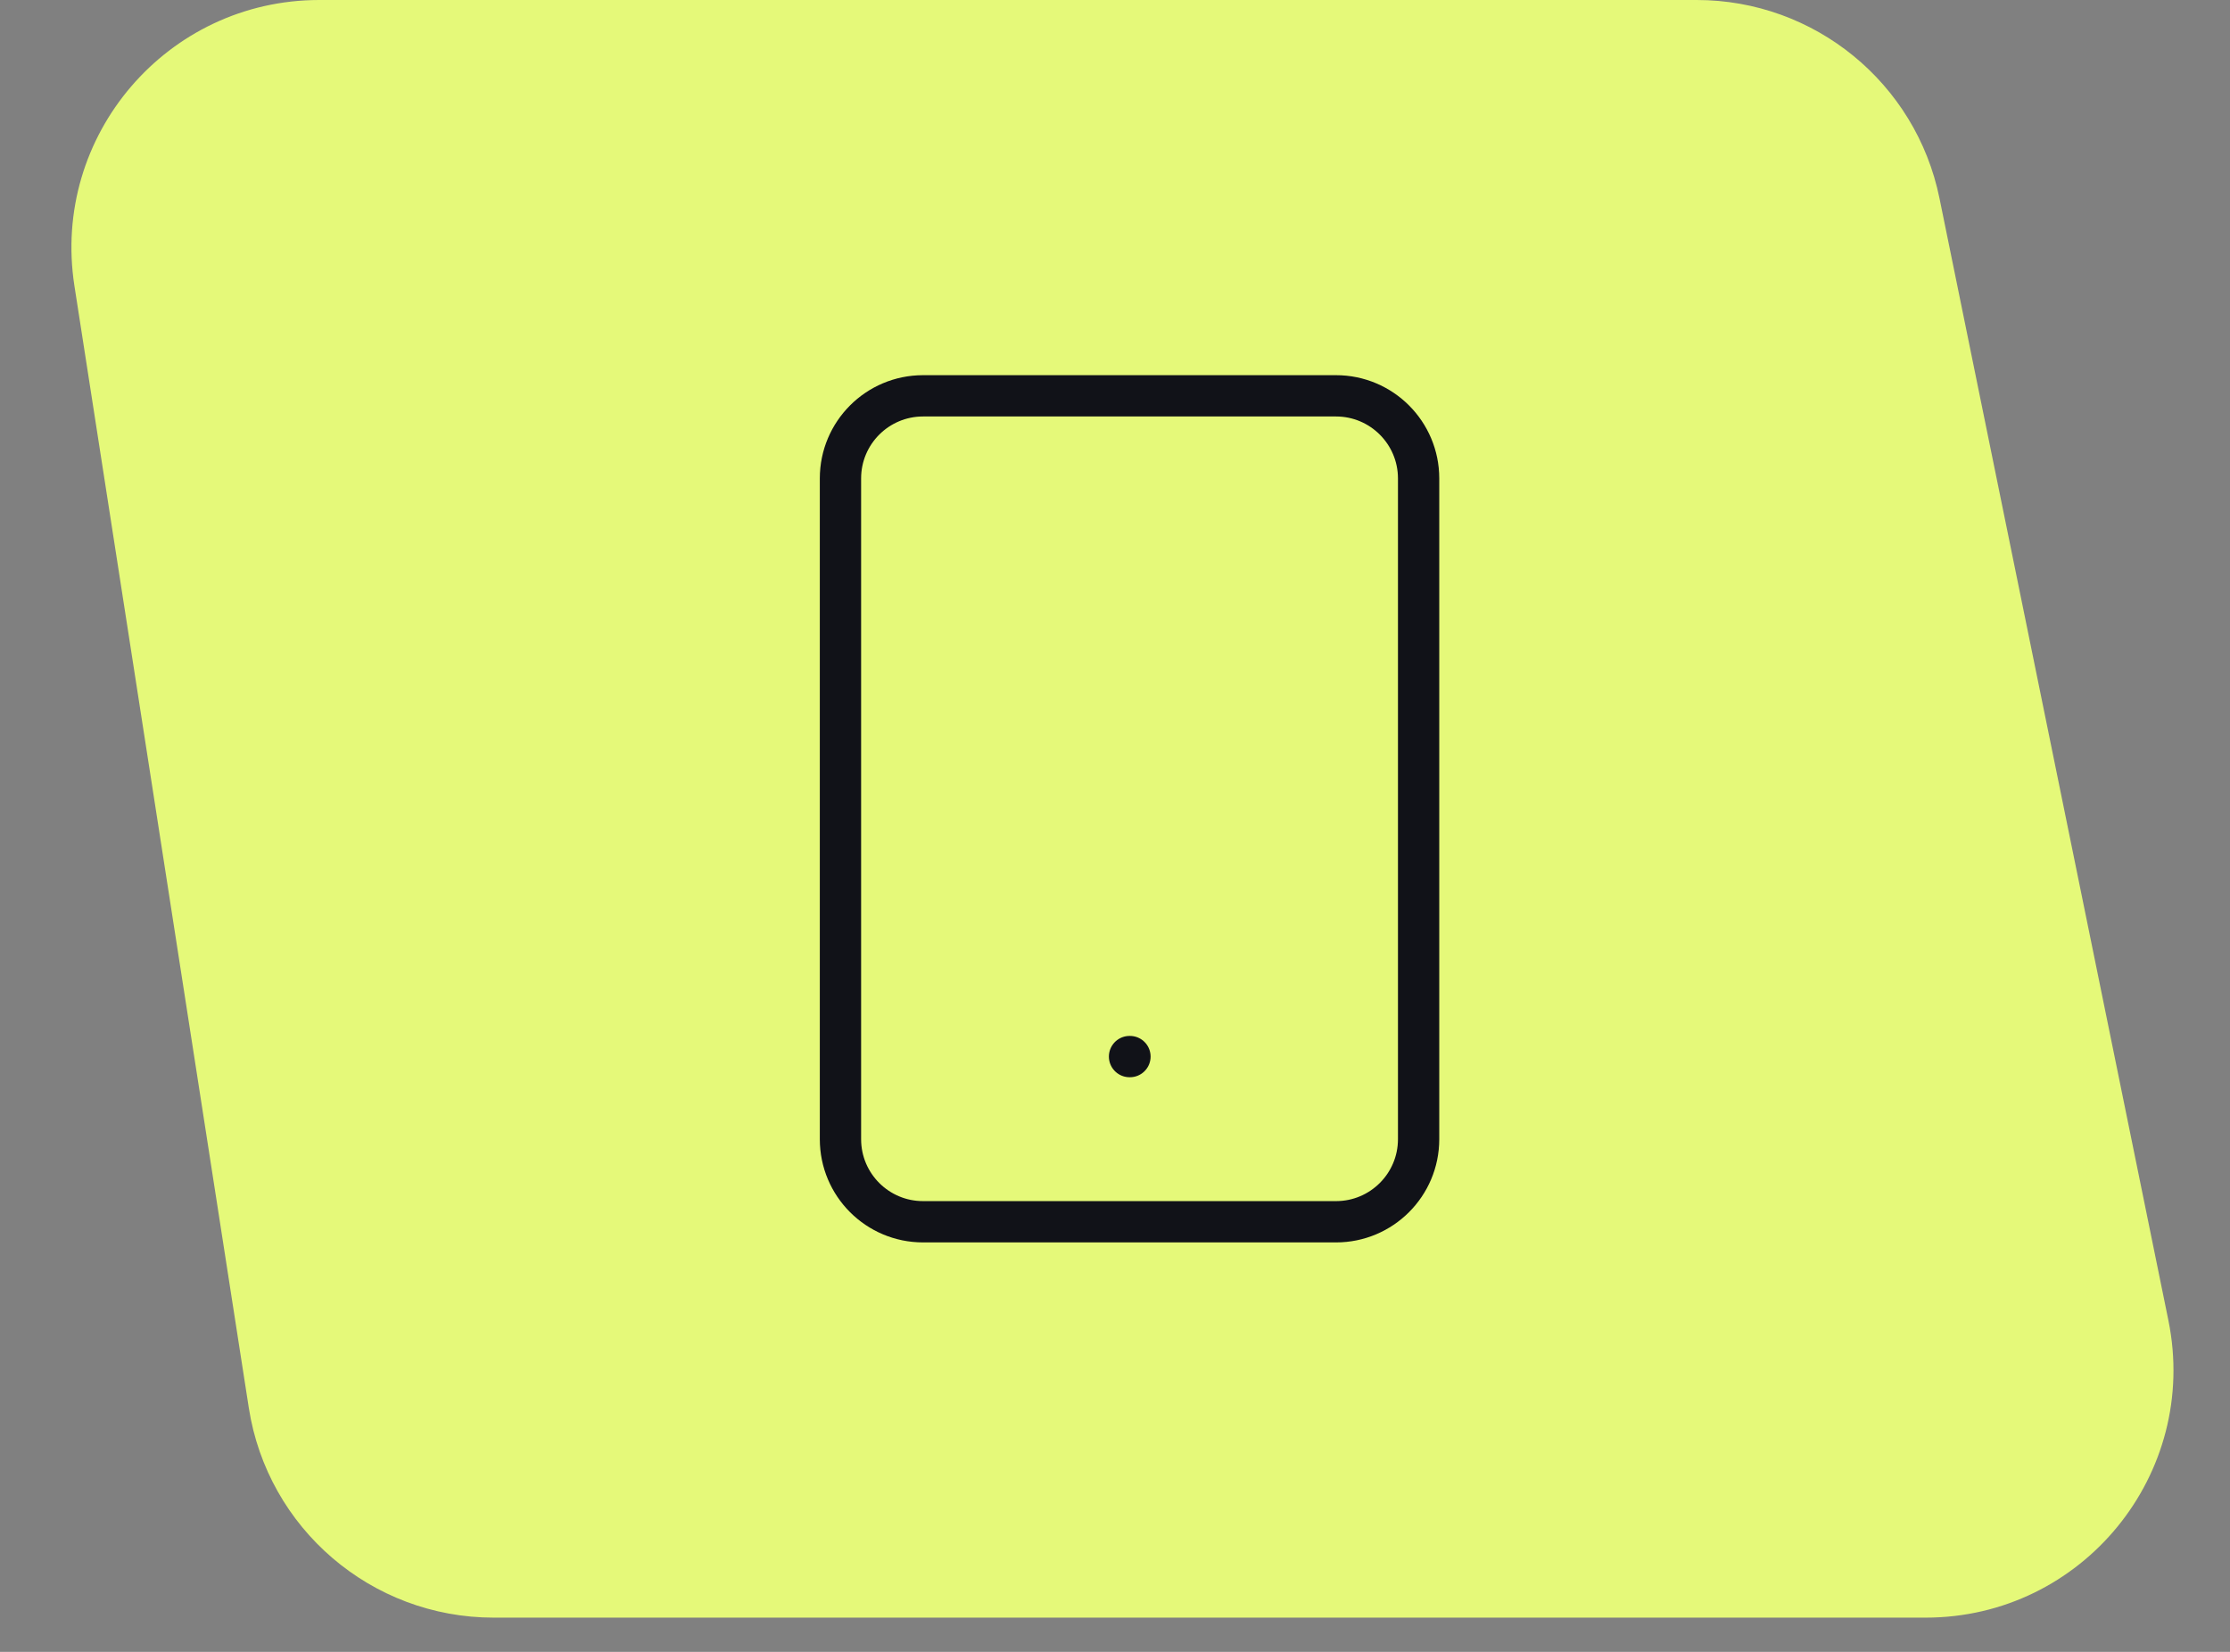
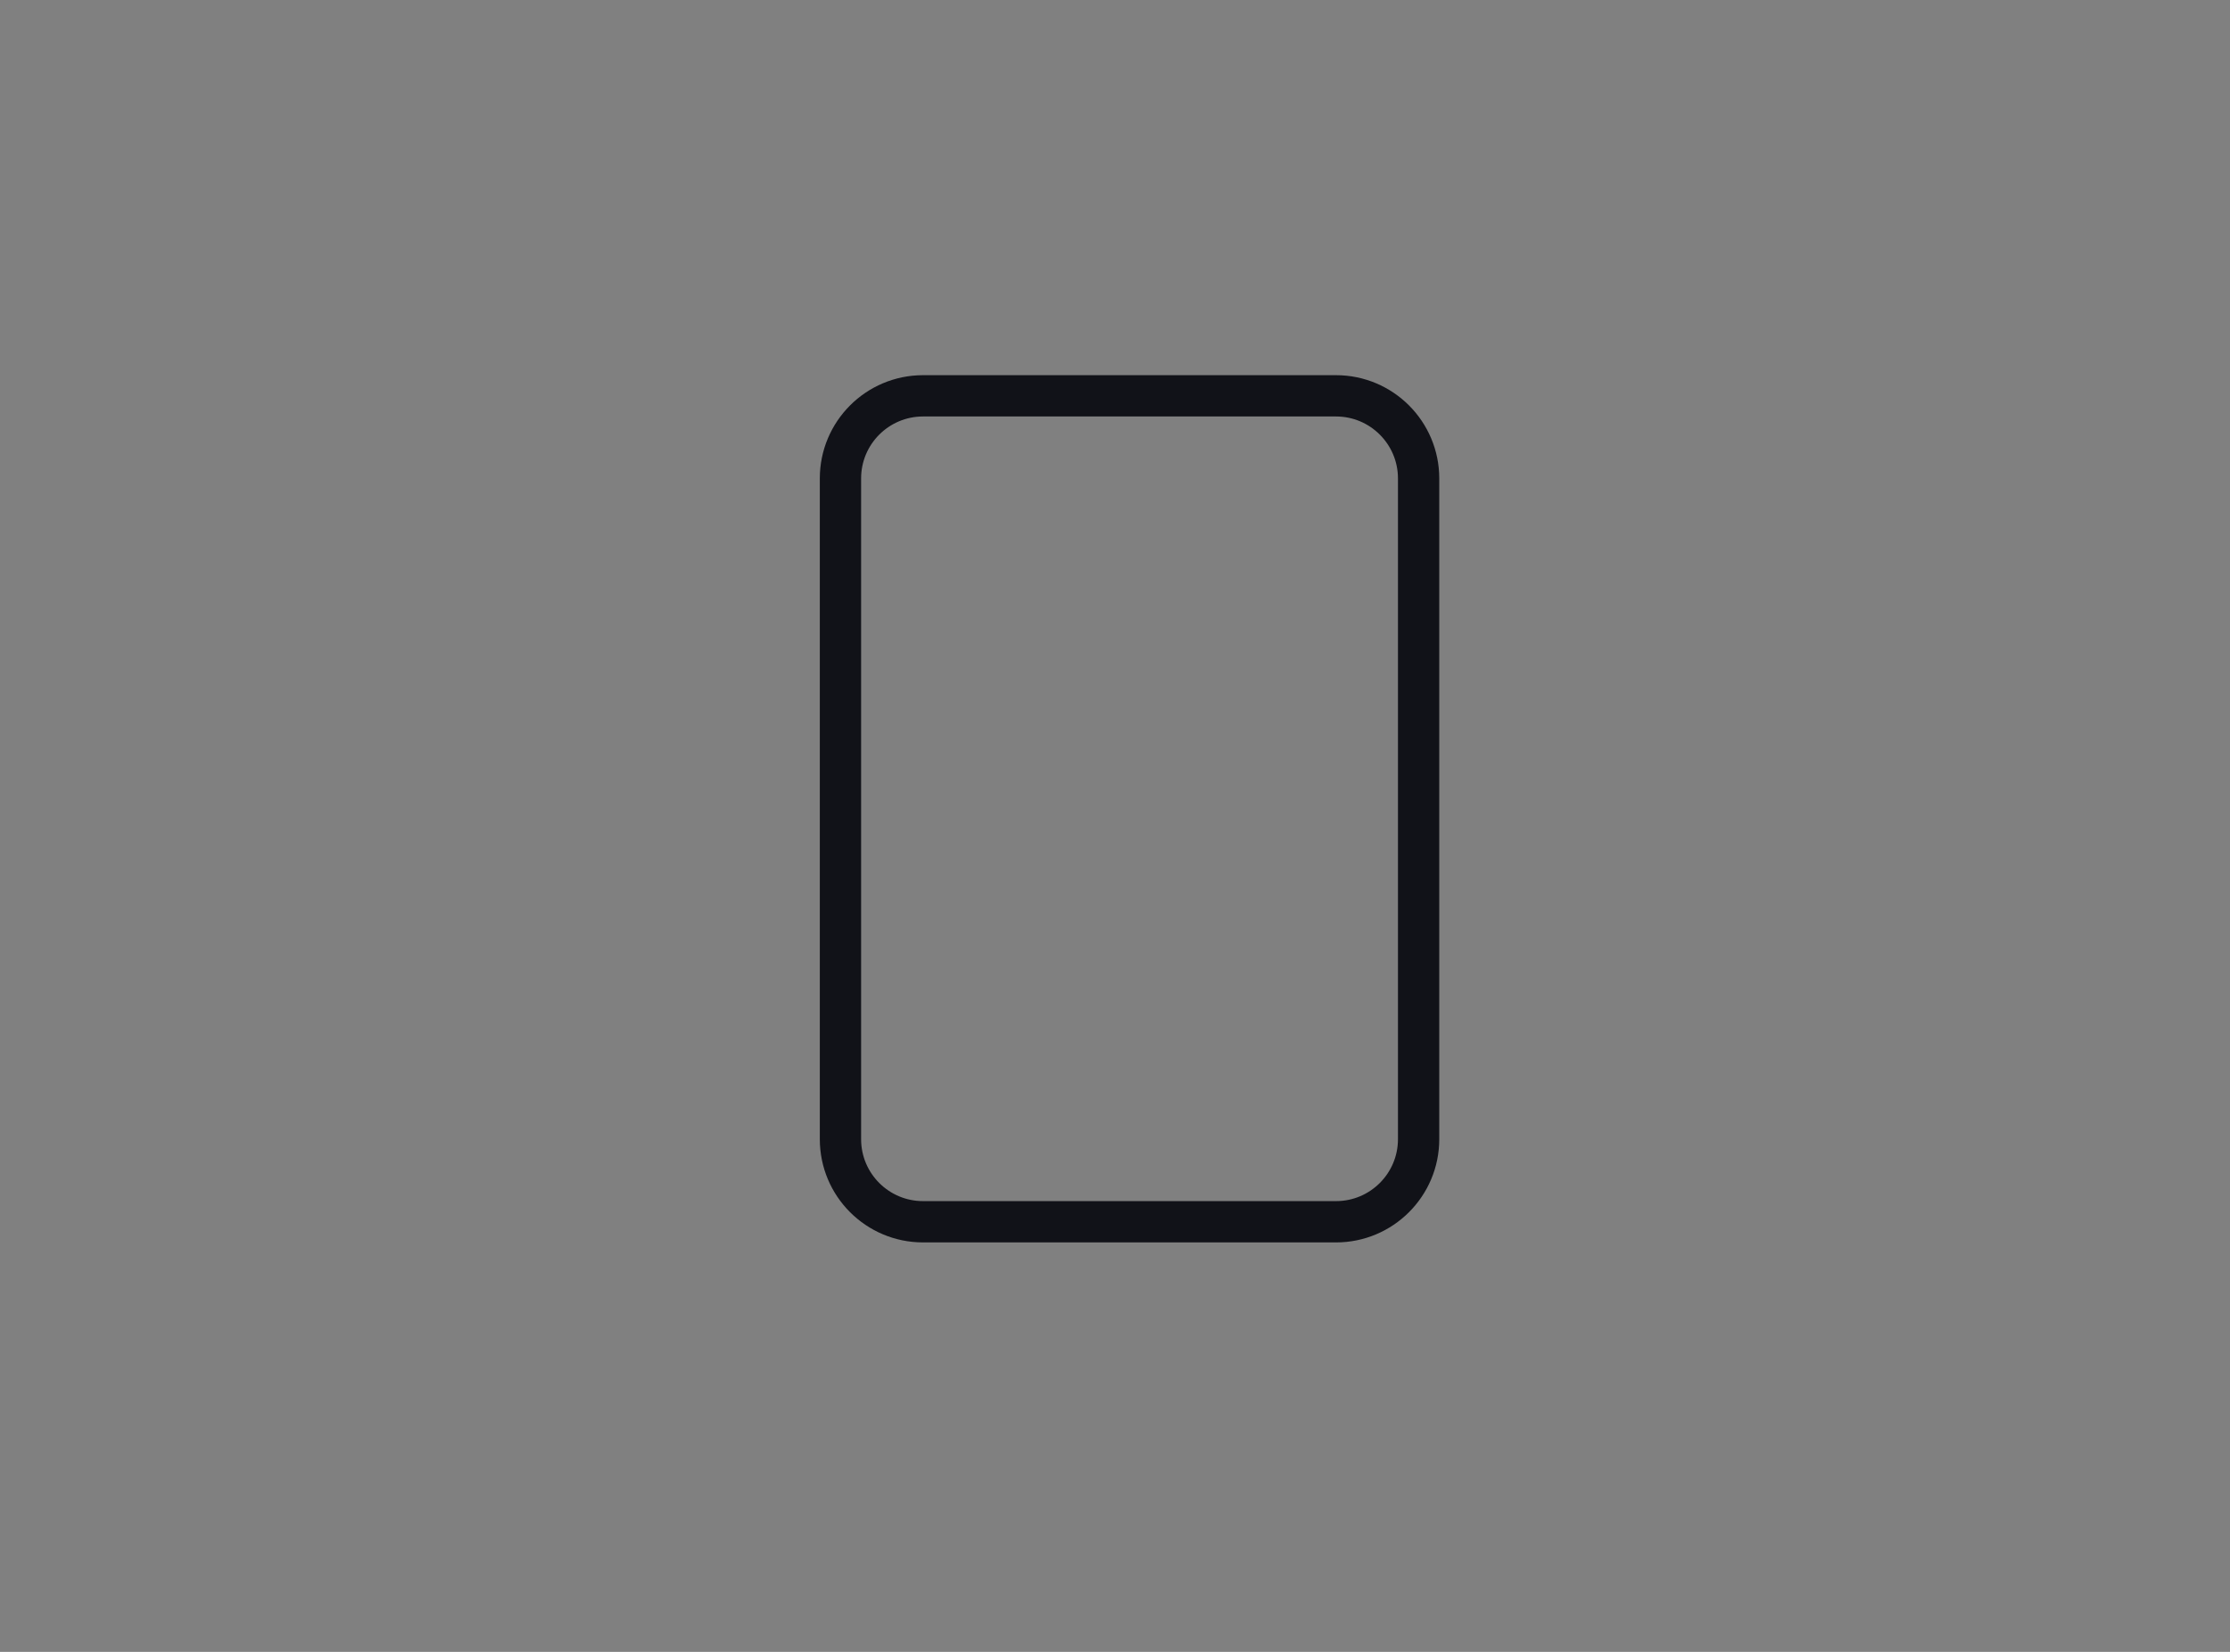
<svg xmlns="http://www.w3.org/2000/svg" width="54" height="40" viewBox="0 0 54 40" fill="none">
  <rect x="0" y="0" width="54" height="40" fill="#808080" stroke="none" />
-   <path d="M1.802 6.921C1.237 3.284 4.05 0 7.731 0H41.086C43.937 0 46.395 2.007 46.965 4.801L52.508 31.972C53.267 35.691 50.425 39.171 46.629 39.171H11.954C8.996 39.171 6.479 37.015 6.025 34.092L1.802 6.921Z" fill="#E5F979" />
  <path d="M32.352 9.585H22.352C21.247 9.585 20.352 10.481 20.352 11.585V27.585C20.352 28.69 21.247 29.585 22.352 29.585H32.352C33.456 29.585 34.352 28.69 34.352 27.585V11.585C34.352 10.481 33.456 9.585 32.352 9.585Z" stroke="#111218" stroke-linecap="round" stroke-linejoin="round" />
-   <path d="M27.352 25.585H27.362" stroke="#111218" stroke-linecap="round" stroke-linejoin="round" />
</svg>